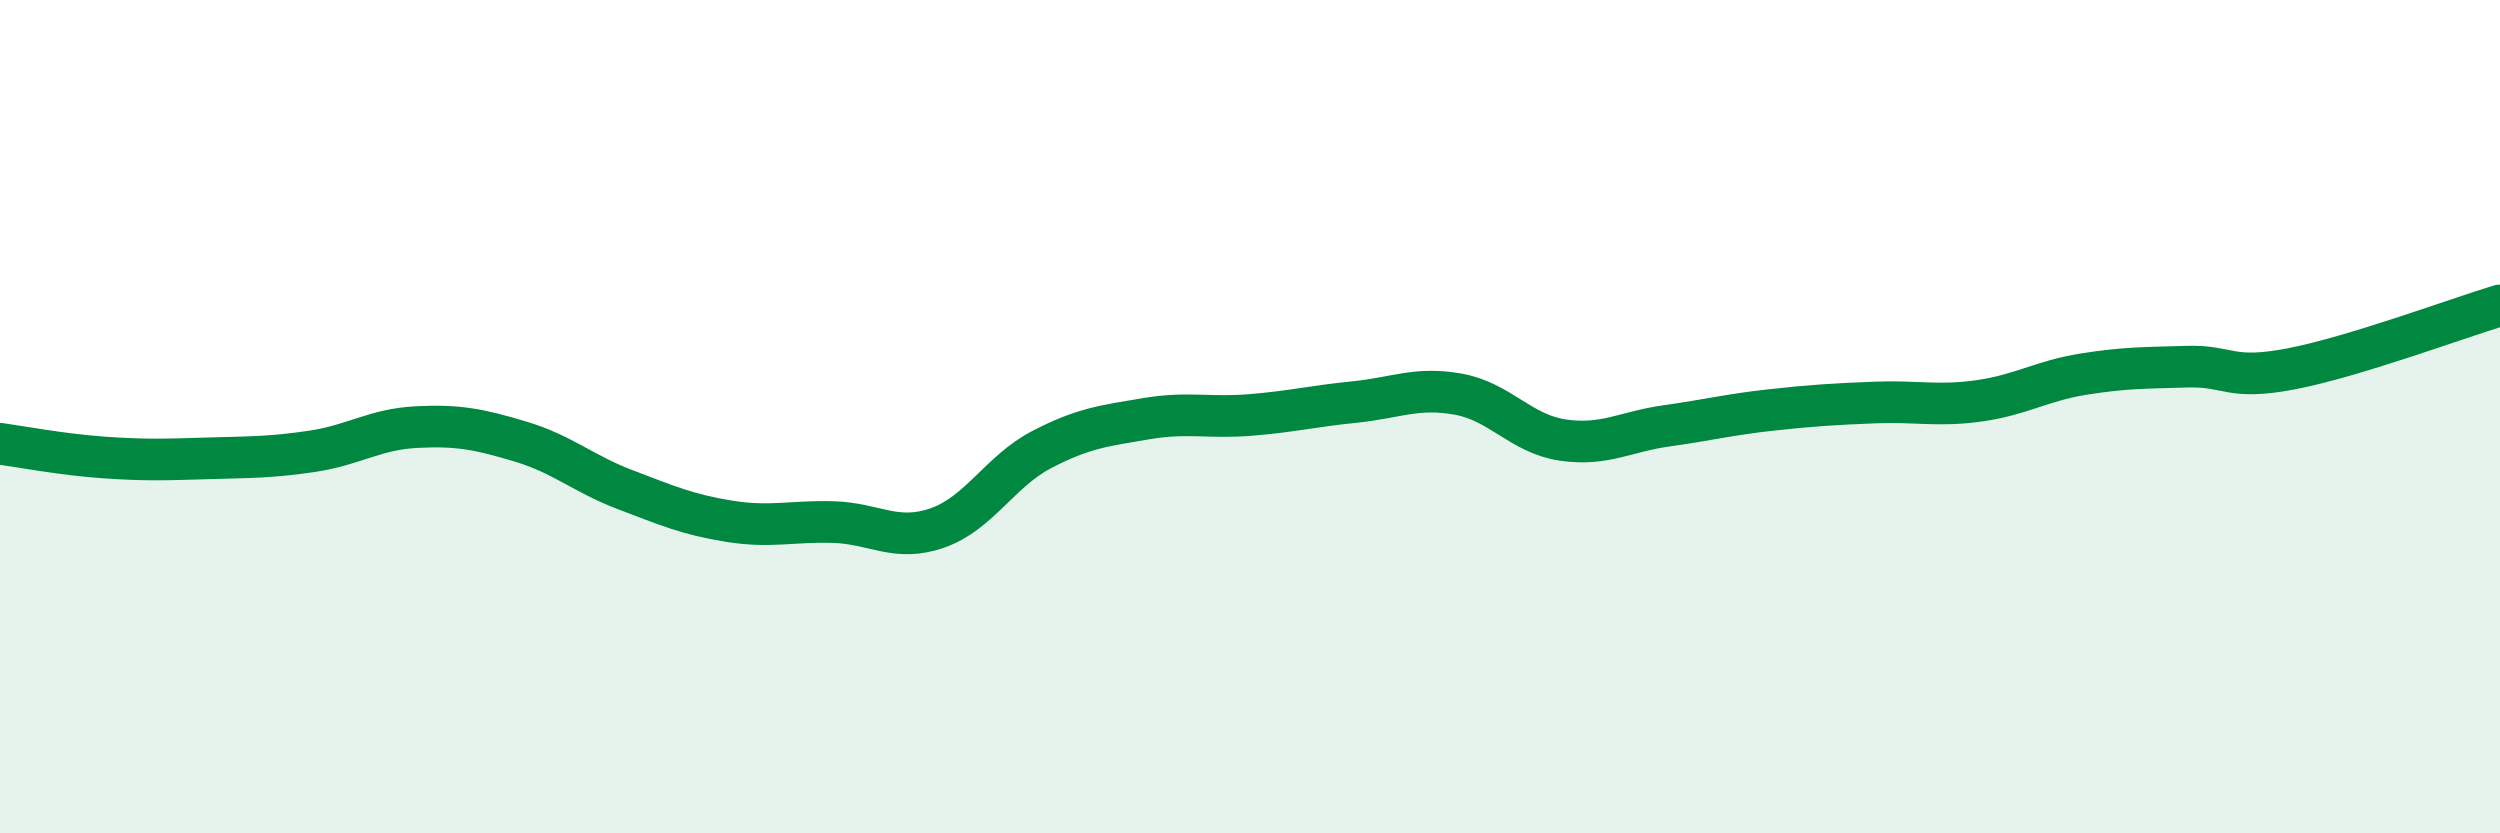
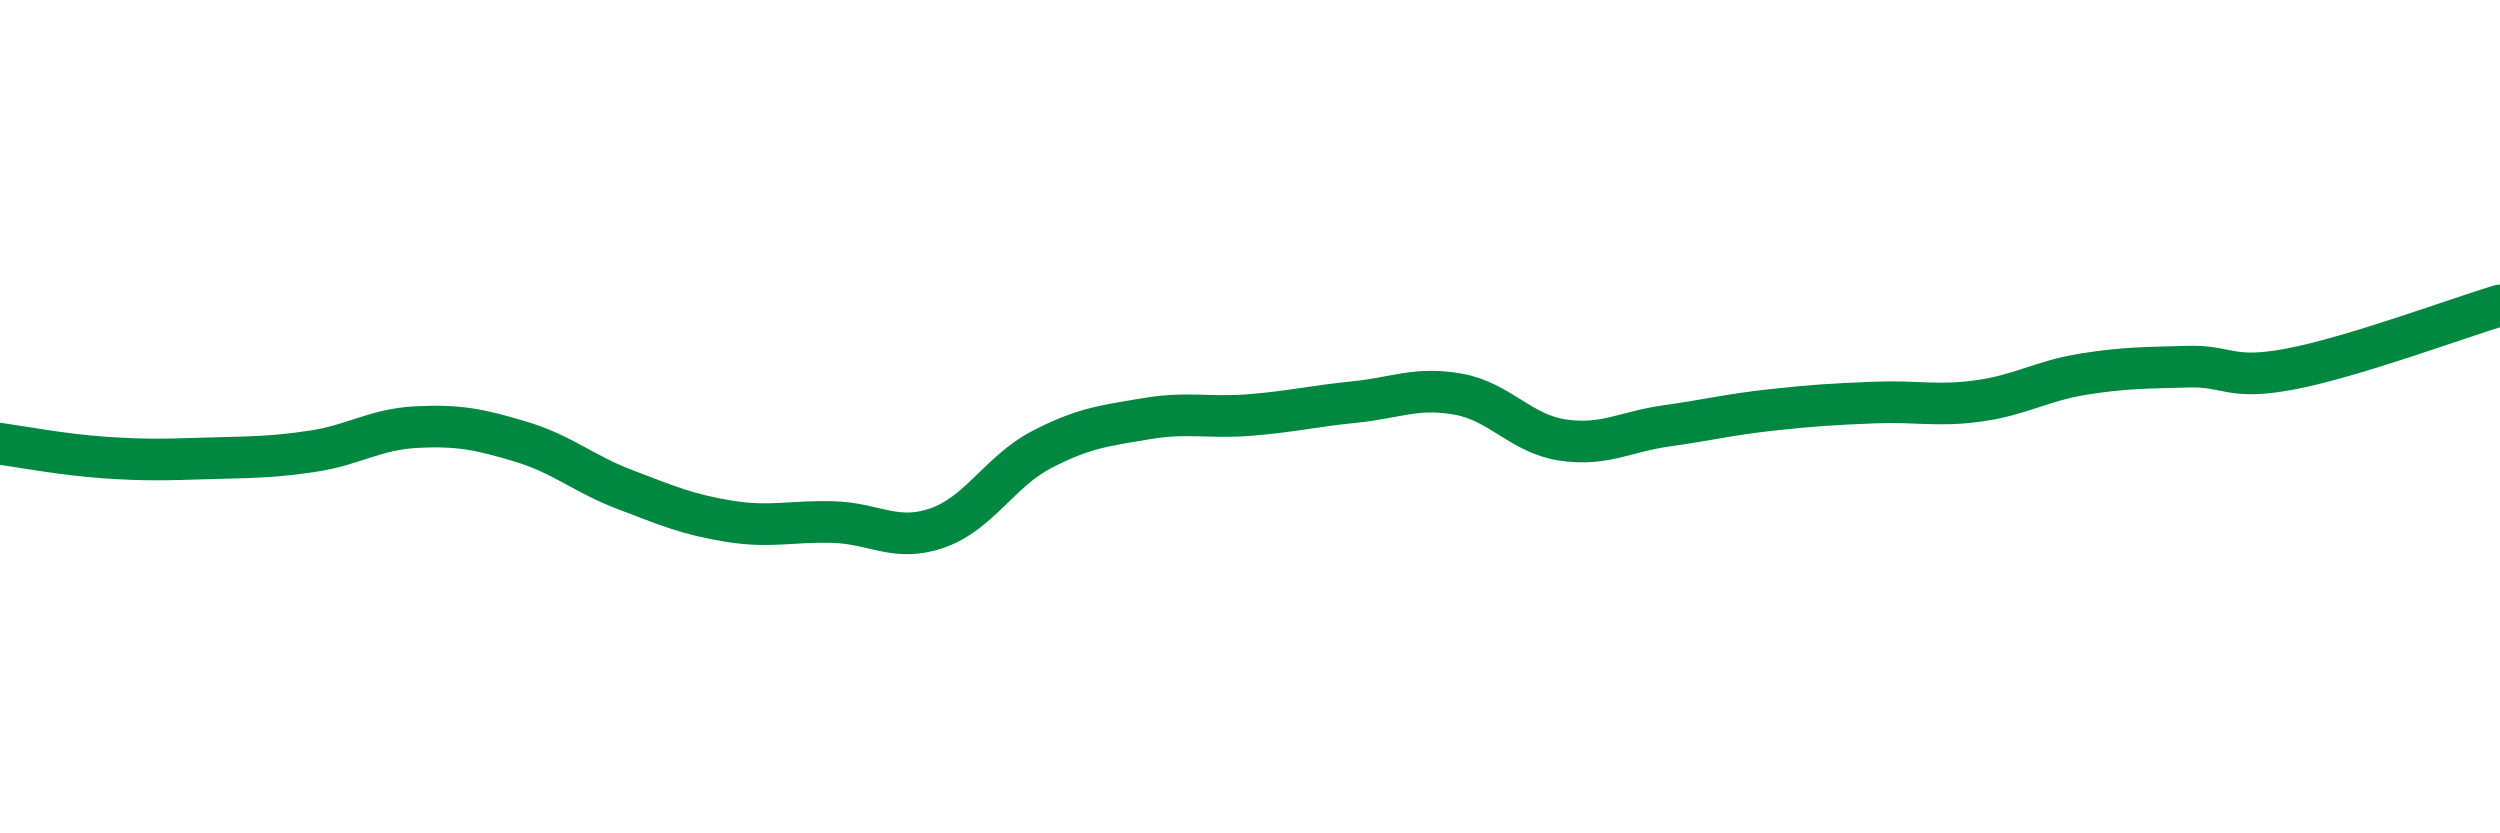
<svg xmlns="http://www.w3.org/2000/svg" width="60" height="20" viewBox="0 0 60 20">
-   <path d="M 0,10.65 C 0.5,10.72 1.5,10.91 2.5,10.98 C 3.5,11.05 4,11.03 5,11 C 6,10.97 6.5,10.98 7.5,10.83 C 8.5,10.68 9,10.3 10,10.25 C 11,10.2 11.5,10.3 12.5,10.6 C 13.5,10.9 14,11.37 15,11.75 C 16,12.13 16.5,12.35 17.5,12.51 C 18.5,12.67 19,12.5 20,12.53 C 21,12.56 21.5,13.02 22.5,12.67 C 23.5,12.32 24,11.31 25,10.79 C 26,10.27 26.5,10.22 27.5,10.05 C 28.5,9.88 29,10.04 30,9.96 C 31,9.88 31.5,9.75 32.5,9.65 C 33.5,9.55 34,9.28 35,9.46 C 36,9.64 36.5,10.41 37.5,10.56 C 38.5,10.71 39,10.36 40,10.22 C 41,10.08 41.5,9.95 42.5,9.84 C 43.5,9.73 44,9.7 45,9.66 C 46,9.62 46.5,9.76 47.5,9.62 C 48.5,9.48 49,9.14 50,8.98 C 51,8.82 51.5,8.83 52.5,8.8 C 53.5,8.77 53.5,9.14 55,8.85 C 56.5,8.56 59,7.63 60,7.33L60 20L0 20Z" fill="#008740" opacity="0.1" stroke-linecap="round" stroke-linejoin="round" />
  <path d="M 0,10.65 C 0.5,10.72 1.5,10.91 2.5,10.98 C 3.5,11.05 4,11.03 5,11 C 6,10.97 6.5,10.98 7.5,10.83 C 8.5,10.68 9,10.3 10,10.25 C 11,10.2 11.5,10.3 12.5,10.6 C 13.5,10.9 14,11.37 15,11.75 C 16,12.13 16.5,12.35 17.5,12.51 C 18.5,12.67 19,12.5 20,12.53 C 21,12.56 21.5,13.02 22.5,12.67 C 23.5,12.32 24,11.31 25,10.79 C 26,10.27 26.5,10.22 27.5,10.05 C 28.5,9.88 29,10.04 30,9.96 C 31,9.88 31.5,9.75 32.5,9.65 C 33.5,9.55 34,9.28 35,9.46 C 36,9.64 36.5,10.41 37.5,10.56 C 38.5,10.71 39,10.36 40,10.22 C 41,10.08 41.5,9.95 42.5,9.84 C 43.5,9.73 44,9.7 45,9.66 C 46,9.62 46.5,9.76 47.5,9.62 C 48.5,9.48 49,9.14 50,8.98 C 51,8.82 51.5,8.83 52.5,8.8 C 53.5,8.77 53.5,9.14 55,8.85 C 56.5,8.56 59,7.63 60,7.33" stroke="#008740" stroke-width="1" fill="none" stroke-linecap="round" stroke-linejoin="round" />
</svg>